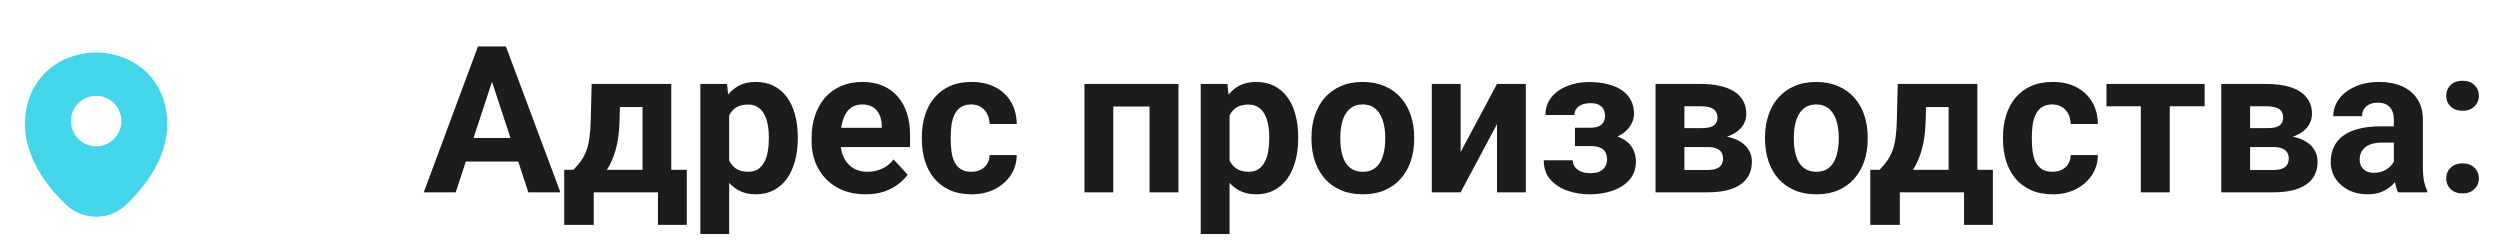
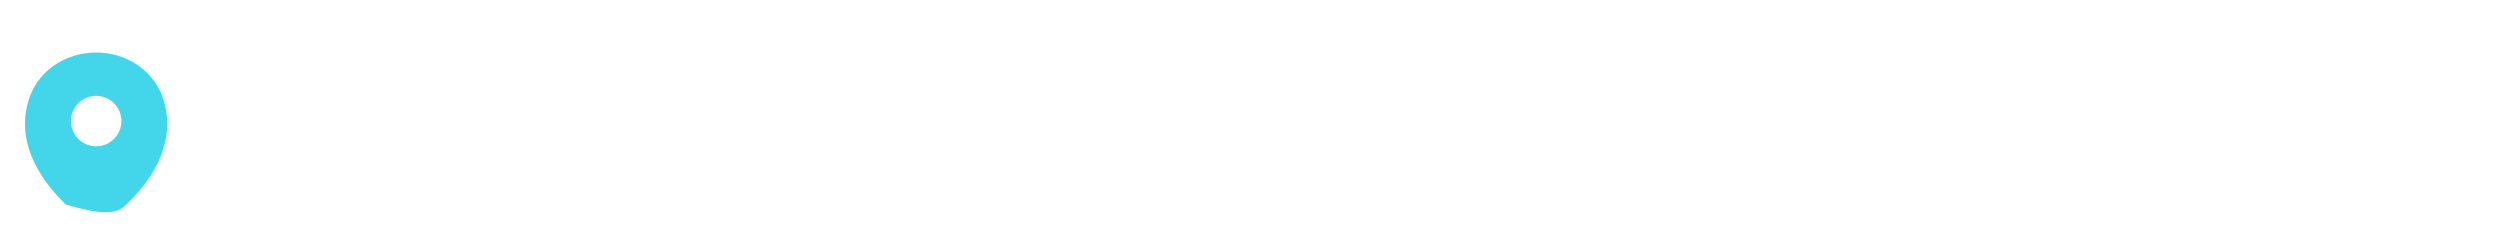
<svg xmlns="http://www.w3.org/2000/svg" width="195" height="19" viewBox="0 0 195 19" fill="none">
-   <path d="M38.641 5.57L35.547 15H33.055L37.281 3.625H38.867L38.641 5.57ZM41.211 15L38.109 5.57L37.859 3.625H39.461L43.711 15H41.211ZM41.07 10.766V12.602H35.062V10.766H41.07ZM46.148 6.547H48.398L48.328 9.375C48.307 10.281 48.203 11.06 48.016 11.711C47.828 12.362 47.578 12.909 47.266 13.352C46.953 13.794 46.596 14.148 46.195 14.414C45.8 14.675 45.383 14.87 44.945 15H44.523L44.5 13.266L44.734 13.242C45 12.966 45.219 12.698 45.391 12.438C45.562 12.172 45.695 11.893 45.789 11.602C45.883 11.31 45.95 10.984 45.992 10.625C46.039 10.266 46.068 9.849 46.078 9.375L46.148 6.547ZM46.758 6.547H52.359V15H50.117V8.352H46.758V6.547ZM44.008 13.242H53.57V17.539H51.32V15H46.312V17.539H44.008V13.242ZM56.875 8.172V18.25H54.625V6.547H56.711L56.875 8.172ZM62.227 10.68V10.844C62.227 11.458 62.154 12.029 62.008 12.555C61.867 13.081 61.659 13.539 61.383 13.93C61.107 14.315 60.763 14.617 60.352 14.836C59.945 15.05 59.477 15.156 58.945 15.156C58.43 15.156 57.982 15.052 57.602 14.844C57.221 14.635 56.901 14.344 56.641 13.969C56.385 13.588 56.18 13.148 56.023 12.648C55.867 12.148 55.747 11.612 55.664 11.039V10.609C55.747 9.995 55.867 9.432 56.023 8.922C56.18 8.406 56.385 7.961 56.641 7.586C56.901 7.206 57.219 6.911 57.594 6.703C57.974 6.495 58.419 6.391 58.93 6.391C59.466 6.391 59.938 6.492 60.344 6.695C60.755 6.898 61.099 7.19 61.375 7.57C61.656 7.951 61.867 8.404 62.008 8.93C62.154 9.456 62.227 10.039 62.227 10.68ZM59.969 10.844V10.68C59.969 10.32 59.938 9.99 59.875 9.688C59.818 9.38 59.724 9.112 59.594 8.883C59.469 8.654 59.302 8.477 59.094 8.352C58.891 8.221 58.643 8.156 58.352 8.156C58.044 8.156 57.781 8.206 57.562 8.305C57.349 8.404 57.175 8.547 57.039 8.734C56.904 8.922 56.802 9.146 56.734 9.406C56.667 9.667 56.625 9.961 56.609 10.289V11.375C56.635 11.76 56.708 12.107 56.828 12.414C56.948 12.716 57.133 12.956 57.383 13.133C57.633 13.31 57.961 13.398 58.367 13.398C58.664 13.398 58.914 13.333 59.117 13.203C59.32 13.068 59.484 12.883 59.609 12.648C59.74 12.414 59.831 12.143 59.883 11.836C59.94 11.529 59.969 11.198 59.969 10.844ZM67.516 15.156C66.859 15.156 66.271 15.052 65.75 14.844C65.229 14.63 64.787 14.336 64.422 13.961C64.062 13.586 63.786 13.151 63.594 12.656C63.401 12.156 63.305 11.625 63.305 11.062V10.75C63.305 10.109 63.396 9.523 63.578 8.992C63.76 8.461 64.021 8 64.359 7.609C64.703 7.219 65.12 6.919 65.609 6.711C66.099 6.497 66.651 6.391 67.266 6.391C67.865 6.391 68.396 6.49 68.859 6.688C69.323 6.885 69.711 7.167 70.023 7.531C70.341 7.896 70.581 8.333 70.742 8.844C70.904 9.349 70.984 9.911 70.984 10.531V11.469H64.266V9.969H68.773V9.797C68.773 9.484 68.716 9.206 68.602 8.961C68.492 8.711 68.326 8.513 68.102 8.367C67.878 8.221 67.591 8.148 67.242 8.148C66.945 8.148 66.69 8.214 66.477 8.344C66.263 8.474 66.088 8.656 65.953 8.891C65.823 9.125 65.724 9.401 65.656 9.719C65.594 10.031 65.562 10.375 65.562 10.75V11.062C65.562 11.401 65.609 11.713 65.703 12C65.802 12.287 65.94 12.534 66.117 12.742C66.299 12.95 66.518 13.112 66.773 13.227C67.034 13.341 67.328 13.398 67.656 13.398C68.062 13.398 68.44 13.32 68.789 13.164C69.143 13.003 69.448 12.76 69.703 12.438L70.797 13.625C70.62 13.88 70.378 14.125 70.07 14.359C69.768 14.594 69.404 14.787 68.977 14.938C68.549 15.083 68.062 15.156 67.516 15.156ZM75.758 13.398C76.034 13.398 76.279 13.346 76.492 13.242C76.706 13.133 76.872 12.982 76.992 12.789C77.117 12.591 77.182 12.359 77.188 12.094H79.305C79.299 12.688 79.141 13.216 78.828 13.68C78.516 14.138 78.096 14.5 77.57 14.766C77.044 15.026 76.456 15.156 75.805 15.156C75.148 15.156 74.576 15.047 74.086 14.828C73.602 14.609 73.198 14.307 72.875 13.922C72.552 13.531 72.31 13.078 72.148 12.562C71.987 12.042 71.906 11.484 71.906 10.891V10.664C71.906 10.065 71.987 9.508 72.148 8.992C72.31 8.471 72.552 8.018 72.875 7.633C73.198 7.242 73.602 6.938 74.086 6.719C74.57 6.5 75.138 6.391 75.789 6.391C76.482 6.391 77.088 6.523 77.609 6.789C78.135 7.055 78.547 7.435 78.844 7.93C79.146 8.419 79.299 9 79.305 9.672H77.188C77.182 9.391 77.122 9.135 77.008 8.906C76.898 8.677 76.737 8.495 76.523 8.359C76.315 8.219 76.057 8.148 75.75 8.148C75.422 8.148 75.154 8.219 74.945 8.359C74.737 8.495 74.576 8.682 74.461 8.922C74.346 9.156 74.266 9.424 74.219 9.727C74.177 10.023 74.156 10.336 74.156 10.664V10.891C74.156 11.219 74.177 11.534 74.219 11.836C74.26 12.138 74.338 12.406 74.453 12.641C74.573 12.875 74.737 13.06 74.945 13.195C75.154 13.331 75.424 13.398 75.758 13.398ZM90.281 6.547V8.312H86.188V6.547H90.281ZM86.836 6.547V15H84.586V6.547H86.836ZM91.922 6.547V15H89.664V6.547H91.922ZM95.906 8.172V18.25H93.656V6.547H95.742L95.906 8.172ZM101.258 10.68V10.844C101.258 11.458 101.185 12.029 101.039 12.555C100.898 13.081 100.69 13.539 100.414 13.93C100.138 14.315 99.794 14.617 99.383 14.836C98.977 15.05 98.508 15.156 97.977 15.156C97.461 15.156 97.013 15.052 96.633 14.844C96.253 14.635 95.932 14.344 95.672 13.969C95.417 13.588 95.211 13.148 95.055 12.648C94.898 12.148 94.779 11.612 94.695 11.039V10.609C94.779 9.995 94.898 9.432 95.055 8.922C95.211 8.406 95.417 7.961 95.672 7.586C95.932 7.206 96.25 6.911 96.625 6.703C97.005 6.495 97.451 6.391 97.961 6.391C98.497 6.391 98.969 6.492 99.375 6.695C99.787 6.898 100.13 7.19 100.406 7.57C100.688 7.951 100.898 8.404 101.039 8.93C101.185 9.456 101.258 10.039 101.258 10.68ZM99 10.844V10.68C99 10.32 98.969 9.99 98.906 9.688C98.849 9.38 98.755 9.112 98.625 8.883C98.5 8.654 98.333 8.477 98.125 8.352C97.922 8.221 97.674 8.156 97.383 8.156C97.076 8.156 96.812 8.206 96.594 8.305C96.38 8.404 96.206 8.547 96.07 8.734C95.935 8.922 95.833 9.146 95.766 9.406C95.698 9.667 95.656 9.961 95.641 10.289V11.375C95.667 11.76 95.74 12.107 95.859 12.414C95.979 12.716 96.164 12.956 96.414 13.133C96.664 13.31 96.992 13.398 97.398 13.398C97.695 13.398 97.945 13.333 98.148 13.203C98.352 13.068 98.516 12.883 98.641 12.648C98.771 12.414 98.862 12.143 98.914 11.836C98.971 11.529 99 11.198 99 10.844ZM102.297 10.859V10.695C102.297 10.075 102.385 9.505 102.562 8.984C102.74 8.458 102.997 8.003 103.336 7.617C103.674 7.232 104.091 6.932 104.586 6.719C105.081 6.5 105.648 6.391 106.289 6.391C106.93 6.391 107.5 6.5 108 6.719C108.5 6.932 108.919 7.232 109.258 7.617C109.602 8.003 109.862 8.458 110.039 8.984C110.216 9.505 110.305 10.075 110.305 10.695V10.859C110.305 11.474 110.216 12.044 110.039 12.57C109.862 13.091 109.602 13.547 109.258 13.938C108.919 14.323 108.503 14.622 108.008 14.836C107.513 15.05 106.945 15.156 106.305 15.156C105.664 15.156 105.094 15.05 104.594 14.836C104.099 14.622 103.68 14.323 103.336 13.938C102.997 13.547 102.74 13.091 102.562 12.57C102.385 12.044 102.297 11.474 102.297 10.859ZM104.547 10.695V10.859C104.547 11.213 104.578 11.544 104.641 11.852C104.703 12.159 104.802 12.43 104.938 12.664C105.078 12.893 105.26 13.073 105.484 13.203C105.708 13.333 105.982 13.398 106.305 13.398C106.617 13.398 106.885 13.333 107.109 13.203C107.333 13.073 107.513 12.893 107.648 12.664C107.784 12.43 107.883 12.159 107.945 11.852C108.013 11.544 108.047 11.213 108.047 10.859V10.695C108.047 10.352 108.013 10.029 107.945 9.727C107.883 9.419 107.781 9.148 107.641 8.914C107.505 8.674 107.326 8.487 107.102 8.352C106.878 8.216 106.607 8.148 106.289 8.148C105.971 8.148 105.701 8.216 105.477 8.352C105.258 8.487 105.078 8.674 104.938 8.914C104.802 9.148 104.703 9.419 104.641 9.727C104.578 10.029 104.547 10.352 104.547 10.695ZM113.93 11.859L116.766 6.547H119.016V15H116.766V9.68L113.93 15H111.68V6.547H113.93V11.859ZM124.516 10.969H122.844V9.961H124.039C124.32 9.961 124.544 9.922 124.711 9.844C124.883 9.766 125.005 9.656 125.078 9.516C125.156 9.37 125.195 9.206 125.195 9.023C125.195 8.862 125.161 8.708 125.094 8.562C125.031 8.411 124.917 8.289 124.75 8.195C124.589 8.096 124.359 8.047 124.062 8.047C123.818 8.047 123.599 8.083 123.406 8.156C123.219 8.229 123.07 8.336 122.961 8.477C122.857 8.612 122.805 8.776 122.805 8.969H120.547C120.547 8.432 120.701 7.974 121.008 7.594C121.315 7.208 121.727 6.914 122.242 6.711C122.758 6.503 123.323 6.398 123.938 6.398C124.474 6.398 124.958 6.453 125.391 6.562C125.823 6.667 126.193 6.823 126.5 7.031C126.807 7.24 127.042 7.497 127.203 7.805C127.37 8.107 127.453 8.458 127.453 8.859C127.453 9.146 127.385 9.417 127.25 9.672C127.115 9.927 126.919 10.154 126.664 10.352C126.409 10.544 126.099 10.695 125.734 10.805C125.375 10.914 124.969 10.969 124.516 10.969ZM122.844 10.406H124.516C125.021 10.406 125.464 10.456 125.844 10.555C126.229 10.648 126.552 10.789 126.812 10.977C127.073 11.164 127.268 11.396 127.398 11.672C127.534 11.943 127.602 12.255 127.602 12.609C127.602 13.01 127.513 13.37 127.336 13.688C127.159 14 126.906 14.266 126.578 14.484C126.25 14.703 125.862 14.87 125.414 14.984C124.966 15.099 124.474 15.156 123.938 15.156C123.365 15.156 122.807 15.062 122.266 14.875C121.724 14.688 121.279 14.398 120.93 14.008C120.586 13.617 120.414 13.115 120.414 12.5H122.672C122.672 12.677 122.724 12.844 122.828 13C122.932 13.156 123.089 13.281 123.297 13.375C123.505 13.463 123.763 13.508 124.07 13.508C124.378 13.508 124.625 13.458 124.812 13.359C125 13.26 125.135 13.13 125.219 12.969C125.307 12.802 125.352 12.63 125.352 12.453C125.352 12.203 125.302 12 125.203 11.844C125.109 11.688 124.964 11.573 124.766 11.5C124.573 11.427 124.331 11.391 124.039 11.391H122.844V10.406ZM133.195 11.469H130.547L130.531 9.992H132.719C133.01 9.992 133.247 9.964 133.43 9.906C133.612 9.844 133.745 9.753 133.828 9.633C133.917 9.508 133.961 9.357 133.961 9.18C133.961 9.023 133.932 8.891 133.875 8.781C133.823 8.667 133.742 8.573 133.633 8.5C133.523 8.427 133.385 8.375 133.219 8.344C133.057 8.307 132.867 8.289 132.648 8.289H131.383V15H129.133V6.547H132.648C133.201 6.547 133.695 6.596 134.133 6.695C134.57 6.789 134.943 6.932 135.25 7.125C135.562 7.318 135.799 7.562 135.961 7.859C136.128 8.151 136.211 8.497 136.211 8.898C136.211 9.159 136.151 9.404 136.031 9.633C135.917 9.862 135.745 10.065 135.516 10.242C135.286 10.419 135.003 10.565 134.664 10.68C134.331 10.789 133.945 10.857 133.508 10.883L133.195 11.469ZM133.195 15H129.992L130.766 13.258H133.195C133.471 13.258 133.698 13.224 133.875 13.156C134.052 13.088 134.182 12.99 134.266 12.859C134.354 12.724 134.398 12.562 134.398 12.375C134.398 12.193 134.359 12.034 134.281 11.898C134.203 11.763 134.076 11.659 133.898 11.586C133.727 11.508 133.492 11.469 133.195 11.469H131.094L131.109 9.992H133.5L134.047 10.586C134.641 10.622 135.13 10.734 135.516 10.922C135.901 11.109 136.185 11.349 136.367 11.641C136.555 11.927 136.648 12.242 136.648 12.586C136.648 12.987 136.573 13.338 136.422 13.641C136.271 13.943 136.047 14.195 135.75 14.398C135.458 14.596 135.099 14.747 134.672 14.852C134.245 14.95 133.753 15 133.195 15ZM137.672 10.859V10.695C137.672 10.075 137.76 9.505 137.938 8.984C138.115 8.458 138.372 8.003 138.711 7.617C139.049 7.232 139.466 6.932 139.961 6.719C140.456 6.5 141.023 6.391 141.664 6.391C142.305 6.391 142.875 6.5 143.375 6.719C143.875 6.932 144.294 7.232 144.633 7.617C144.977 8.003 145.237 8.458 145.414 8.984C145.591 9.505 145.68 10.075 145.68 10.695V10.859C145.68 11.474 145.591 12.044 145.414 12.57C145.237 13.091 144.977 13.547 144.633 13.938C144.294 14.323 143.878 14.622 143.383 14.836C142.888 15.05 142.32 15.156 141.68 15.156C141.039 15.156 140.469 15.05 139.969 14.836C139.474 14.622 139.055 14.323 138.711 13.938C138.372 13.547 138.115 13.091 137.938 12.57C137.76 12.044 137.672 11.474 137.672 10.859ZM139.922 10.695V10.859C139.922 11.213 139.953 11.544 140.016 11.852C140.078 12.159 140.177 12.43 140.312 12.664C140.453 12.893 140.635 13.073 140.859 13.203C141.083 13.333 141.357 13.398 141.68 13.398C141.992 13.398 142.26 13.333 142.484 13.203C142.708 13.073 142.888 12.893 143.023 12.664C143.159 12.43 143.258 12.159 143.32 11.852C143.388 11.544 143.422 11.213 143.422 10.859V10.695C143.422 10.352 143.388 10.029 143.32 9.727C143.258 9.419 143.156 9.148 143.016 8.914C142.88 8.674 142.701 8.487 142.477 8.352C142.253 8.216 141.982 8.148 141.664 8.148C141.346 8.148 141.076 8.216 140.852 8.352C140.633 8.487 140.453 8.674 140.312 8.914C140.177 9.148 140.078 9.419 140.016 9.727C139.953 10.029 139.922 10.352 139.922 10.695ZM148.023 6.547H150.273L150.203 9.375C150.182 10.281 150.078 11.06 149.891 11.711C149.703 12.362 149.453 12.909 149.141 13.352C148.828 13.794 148.471 14.148 148.07 14.414C147.674 14.675 147.258 14.87 146.82 15H146.398L146.375 13.266L146.609 13.242C146.875 12.966 147.094 12.698 147.266 12.438C147.438 12.172 147.57 11.893 147.664 11.602C147.758 11.31 147.826 10.984 147.867 10.625C147.914 10.266 147.943 9.849 147.953 9.375L148.023 6.547ZM148.633 6.547H154.234V15H151.992V8.352H148.633V6.547ZM145.883 13.242H155.445V17.539H153.195V15H148.188V17.539H145.883V13.242ZM160.086 13.398C160.362 13.398 160.607 13.346 160.82 13.242C161.034 13.133 161.201 12.982 161.32 12.789C161.445 12.591 161.51 12.359 161.516 12.094H163.633C163.628 12.688 163.469 13.216 163.156 13.68C162.844 14.138 162.424 14.5 161.898 14.766C161.372 15.026 160.784 15.156 160.133 15.156C159.477 15.156 158.904 15.047 158.414 14.828C157.93 14.609 157.526 14.307 157.203 13.922C156.88 13.531 156.638 13.078 156.477 12.562C156.315 12.042 156.234 11.484 156.234 10.891V10.664C156.234 10.065 156.315 9.508 156.477 8.992C156.638 8.471 156.88 8.018 157.203 7.633C157.526 7.242 157.93 6.938 158.414 6.719C158.898 6.5 159.466 6.391 160.117 6.391C160.81 6.391 161.417 6.523 161.938 6.789C162.464 7.055 162.875 7.435 163.172 7.93C163.474 8.419 163.628 9 163.633 9.672H161.516C161.51 9.391 161.451 9.135 161.336 8.906C161.227 8.677 161.065 8.495 160.852 8.359C160.643 8.219 160.385 8.148 160.078 8.148C159.75 8.148 159.482 8.219 159.273 8.359C159.065 8.495 158.904 8.682 158.789 8.922C158.674 9.156 158.594 9.424 158.547 9.727C158.505 10.023 158.484 10.336 158.484 10.664V10.891C158.484 11.219 158.505 11.534 158.547 11.836C158.589 12.138 158.667 12.406 158.781 12.641C158.901 12.875 159.065 13.06 159.273 13.195C159.482 13.331 159.753 13.398 160.086 13.398ZM169.242 6.547V15H166.984V6.547H169.242ZM171.961 6.547V8.289H164.305V6.547H171.961ZM177.32 11.469H174.672L174.656 9.992H176.844C177.135 9.992 177.372 9.964 177.555 9.906C177.737 9.844 177.87 9.753 177.953 9.633C178.042 9.508 178.086 9.357 178.086 9.18C178.086 9.023 178.057 8.891 178 8.781C177.948 8.667 177.867 8.573 177.758 8.5C177.648 8.427 177.51 8.375 177.344 8.344C177.182 8.307 176.992 8.289 176.773 8.289H175.508V15H173.258V6.547H176.773C177.326 6.547 177.82 6.596 178.258 6.695C178.695 6.789 179.068 6.932 179.375 7.125C179.688 7.318 179.924 7.562 180.086 7.859C180.253 8.151 180.336 8.497 180.336 8.898C180.336 9.159 180.276 9.404 180.156 9.633C180.042 9.862 179.87 10.065 179.641 10.242C179.411 10.419 179.128 10.565 178.789 10.68C178.456 10.789 178.07 10.857 177.633 10.883L177.32 11.469ZM177.32 15H174.117L174.891 13.258H177.32C177.596 13.258 177.823 13.224 178 13.156C178.177 13.088 178.307 12.99 178.391 12.859C178.479 12.724 178.523 12.562 178.523 12.375C178.523 12.193 178.484 12.034 178.406 11.898C178.328 11.763 178.201 11.659 178.023 11.586C177.852 11.508 177.617 11.469 177.32 11.469H175.219L175.234 9.992H177.625L178.172 10.586C178.766 10.622 179.255 10.734 179.641 10.922C180.026 11.109 180.31 11.349 180.492 11.641C180.68 11.927 180.773 12.242 180.773 12.586C180.773 12.987 180.698 13.338 180.547 13.641C180.396 13.943 180.172 14.195 179.875 14.398C179.583 14.596 179.224 14.747 178.797 14.852C178.37 14.95 177.878 15 177.32 15ZM186.719 13.094V9.328C186.719 9.057 186.674 8.826 186.586 8.633C186.497 8.435 186.359 8.281 186.172 8.172C185.99 8.062 185.753 8.008 185.461 8.008C185.211 8.008 184.995 8.052 184.812 8.141C184.63 8.224 184.49 8.346 184.391 8.508C184.292 8.664 184.242 8.849 184.242 9.062H181.992C181.992 8.703 182.076 8.362 182.242 8.039C182.409 7.716 182.651 7.432 182.969 7.188C183.286 6.938 183.664 6.742 184.102 6.602C184.544 6.461 185.039 6.391 185.586 6.391C186.242 6.391 186.826 6.5 187.336 6.719C187.846 6.938 188.247 7.266 188.539 7.703C188.836 8.141 188.984 8.688 188.984 9.344V12.961C188.984 13.425 189.013 13.805 189.07 14.102C189.128 14.393 189.211 14.648 189.32 14.867V15H187.047C186.938 14.771 186.854 14.484 186.797 14.141C186.745 13.792 186.719 13.443 186.719 13.094ZM187.016 9.852L187.031 11.125H185.773C185.477 11.125 185.219 11.159 185 11.227C184.781 11.294 184.602 11.391 184.461 11.516C184.32 11.635 184.216 11.776 184.148 11.938C184.086 12.099 184.055 12.276 184.055 12.469C184.055 12.662 184.099 12.836 184.188 12.992C184.276 13.143 184.404 13.263 184.57 13.352C184.737 13.435 184.932 13.477 185.156 13.477C185.495 13.477 185.789 13.409 186.039 13.273C186.289 13.138 186.482 12.971 186.617 12.773C186.758 12.575 186.831 12.388 186.836 12.211L187.43 13.164C187.346 13.378 187.232 13.599 187.086 13.828C186.945 14.057 186.766 14.273 186.547 14.477C186.328 14.675 186.065 14.838 185.758 14.969C185.451 15.094 185.086 15.156 184.664 15.156C184.128 15.156 183.641 15.05 183.203 14.836C182.771 14.617 182.427 14.318 182.172 13.938C181.922 13.552 181.797 13.115 181.797 12.625C181.797 12.182 181.88 11.789 182.047 11.445C182.214 11.102 182.458 10.812 182.781 10.578C183.109 10.338 183.518 10.159 184.008 10.039C184.497 9.914 185.065 9.852 185.711 9.852H187.016ZM190.805 13.914C190.805 13.581 190.919 13.302 191.148 13.078C191.383 12.854 191.693 12.742 192.078 12.742C192.464 12.742 192.771 12.854 193 13.078C193.234 13.302 193.352 13.581 193.352 13.914C193.352 14.247 193.234 14.526 193 14.75C192.771 14.974 192.464 15.086 192.078 15.086C191.693 15.086 191.383 14.974 191.148 14.75C190.919 14.526 190.805 14.247 190.805 13.914ZM190.805 7.469C190.805 7.135 190.919 6.857 191.148 6.633C191.383 6.409 191.693 6.297 192.078 6.297C192.464 6.297 192.771 6.409 193 6.633C193.234 6.857 193.352 7.135 193.352 7.469C193.352 7.802 193.234 8.081 193 8.305C192.771 8.529 192.464 8.641 192.078 8.641C191.693 8.641 191.383 8.529 191.148 8.305C190.919 8.081 190.805 7.802 190.805 7.469Z" fill="#1C1C1C" />
-   <path d="M12.888 8.281C12.231 5.394 9.713 4.094 7.5 4.094C7.5 4.094 7.5 4.094 7.494 4.094C5.288 4.094 2.763 5.388 2.106 8.275C1.375 11.5 3.35 14.231 5.138 15.95C5.8 16.587 6.65 16.906 7.5 16.906C8.35 16.906 9.2 16.587 9.856 15.95C11.644 14.231 13.619 11.506 12.888 8.281ZM7.5 11.412C6.413 11.412 5.531 10.531 5.531 9.444C5.531 8.356 6.413 7.475 7.5 7.475C8.588 7.475 9.469 8.356 9.469 9.444C9.469 10.531 8.588 11.412 7.5 11.412Z" fill="#43D5EA" />
+   <path d="M12.888 8.281C12.231 5.394 9.713 4.094 7.5 4.094C7.5 4.094 7.5 4.094 7.494 4.094C5.288 4.094 2.763 5.388 2.106 8.275C1.375 11.5 3.35 14.231 5.138 15.95C8.35 16.906 9.2 16.587 9.856 15.95C11.644 14.231 13.619 11.506 12.888 8.281ZM7.5 11.412C6.413 11.412 5.531 10.531 5.531 9.444C5.531 8.356 6.413 7.475 7.5 7.475C8.588 7.475 9.469 8.356 9.469 9.444C9.469 10.531 8.588 11.412 7.5 11.412Z" fill="#43D5EA" />
</svg>